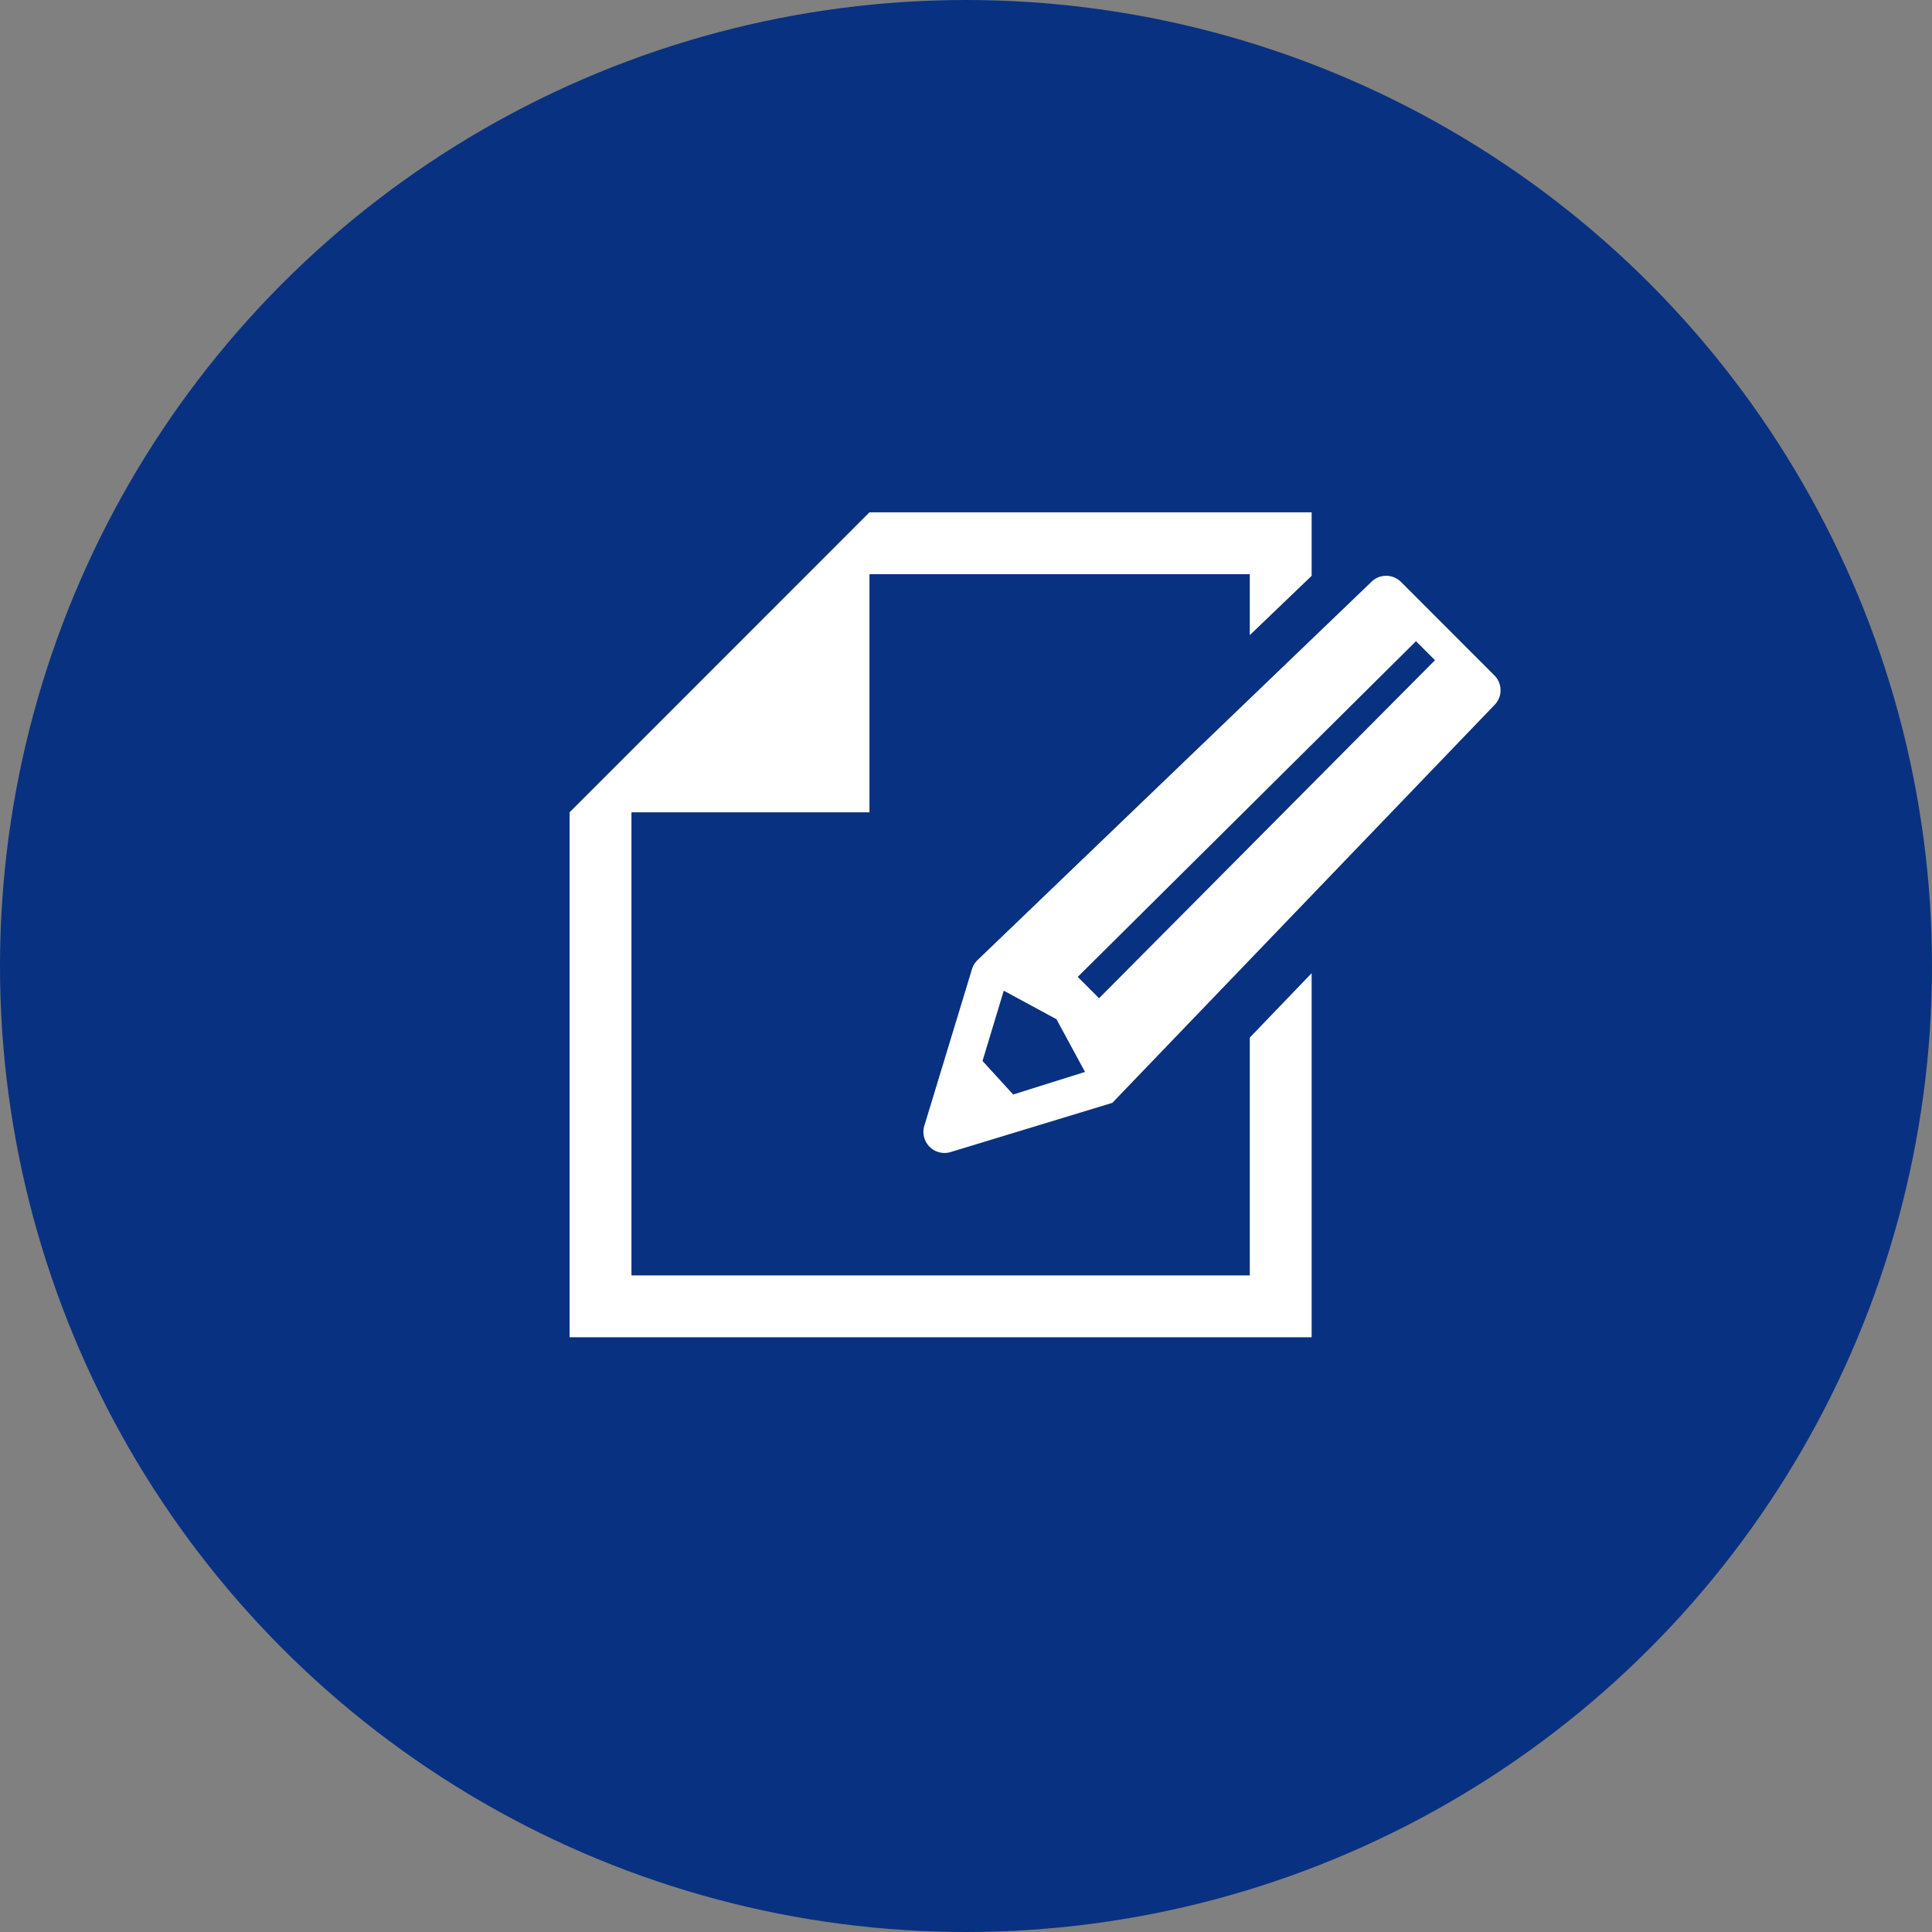
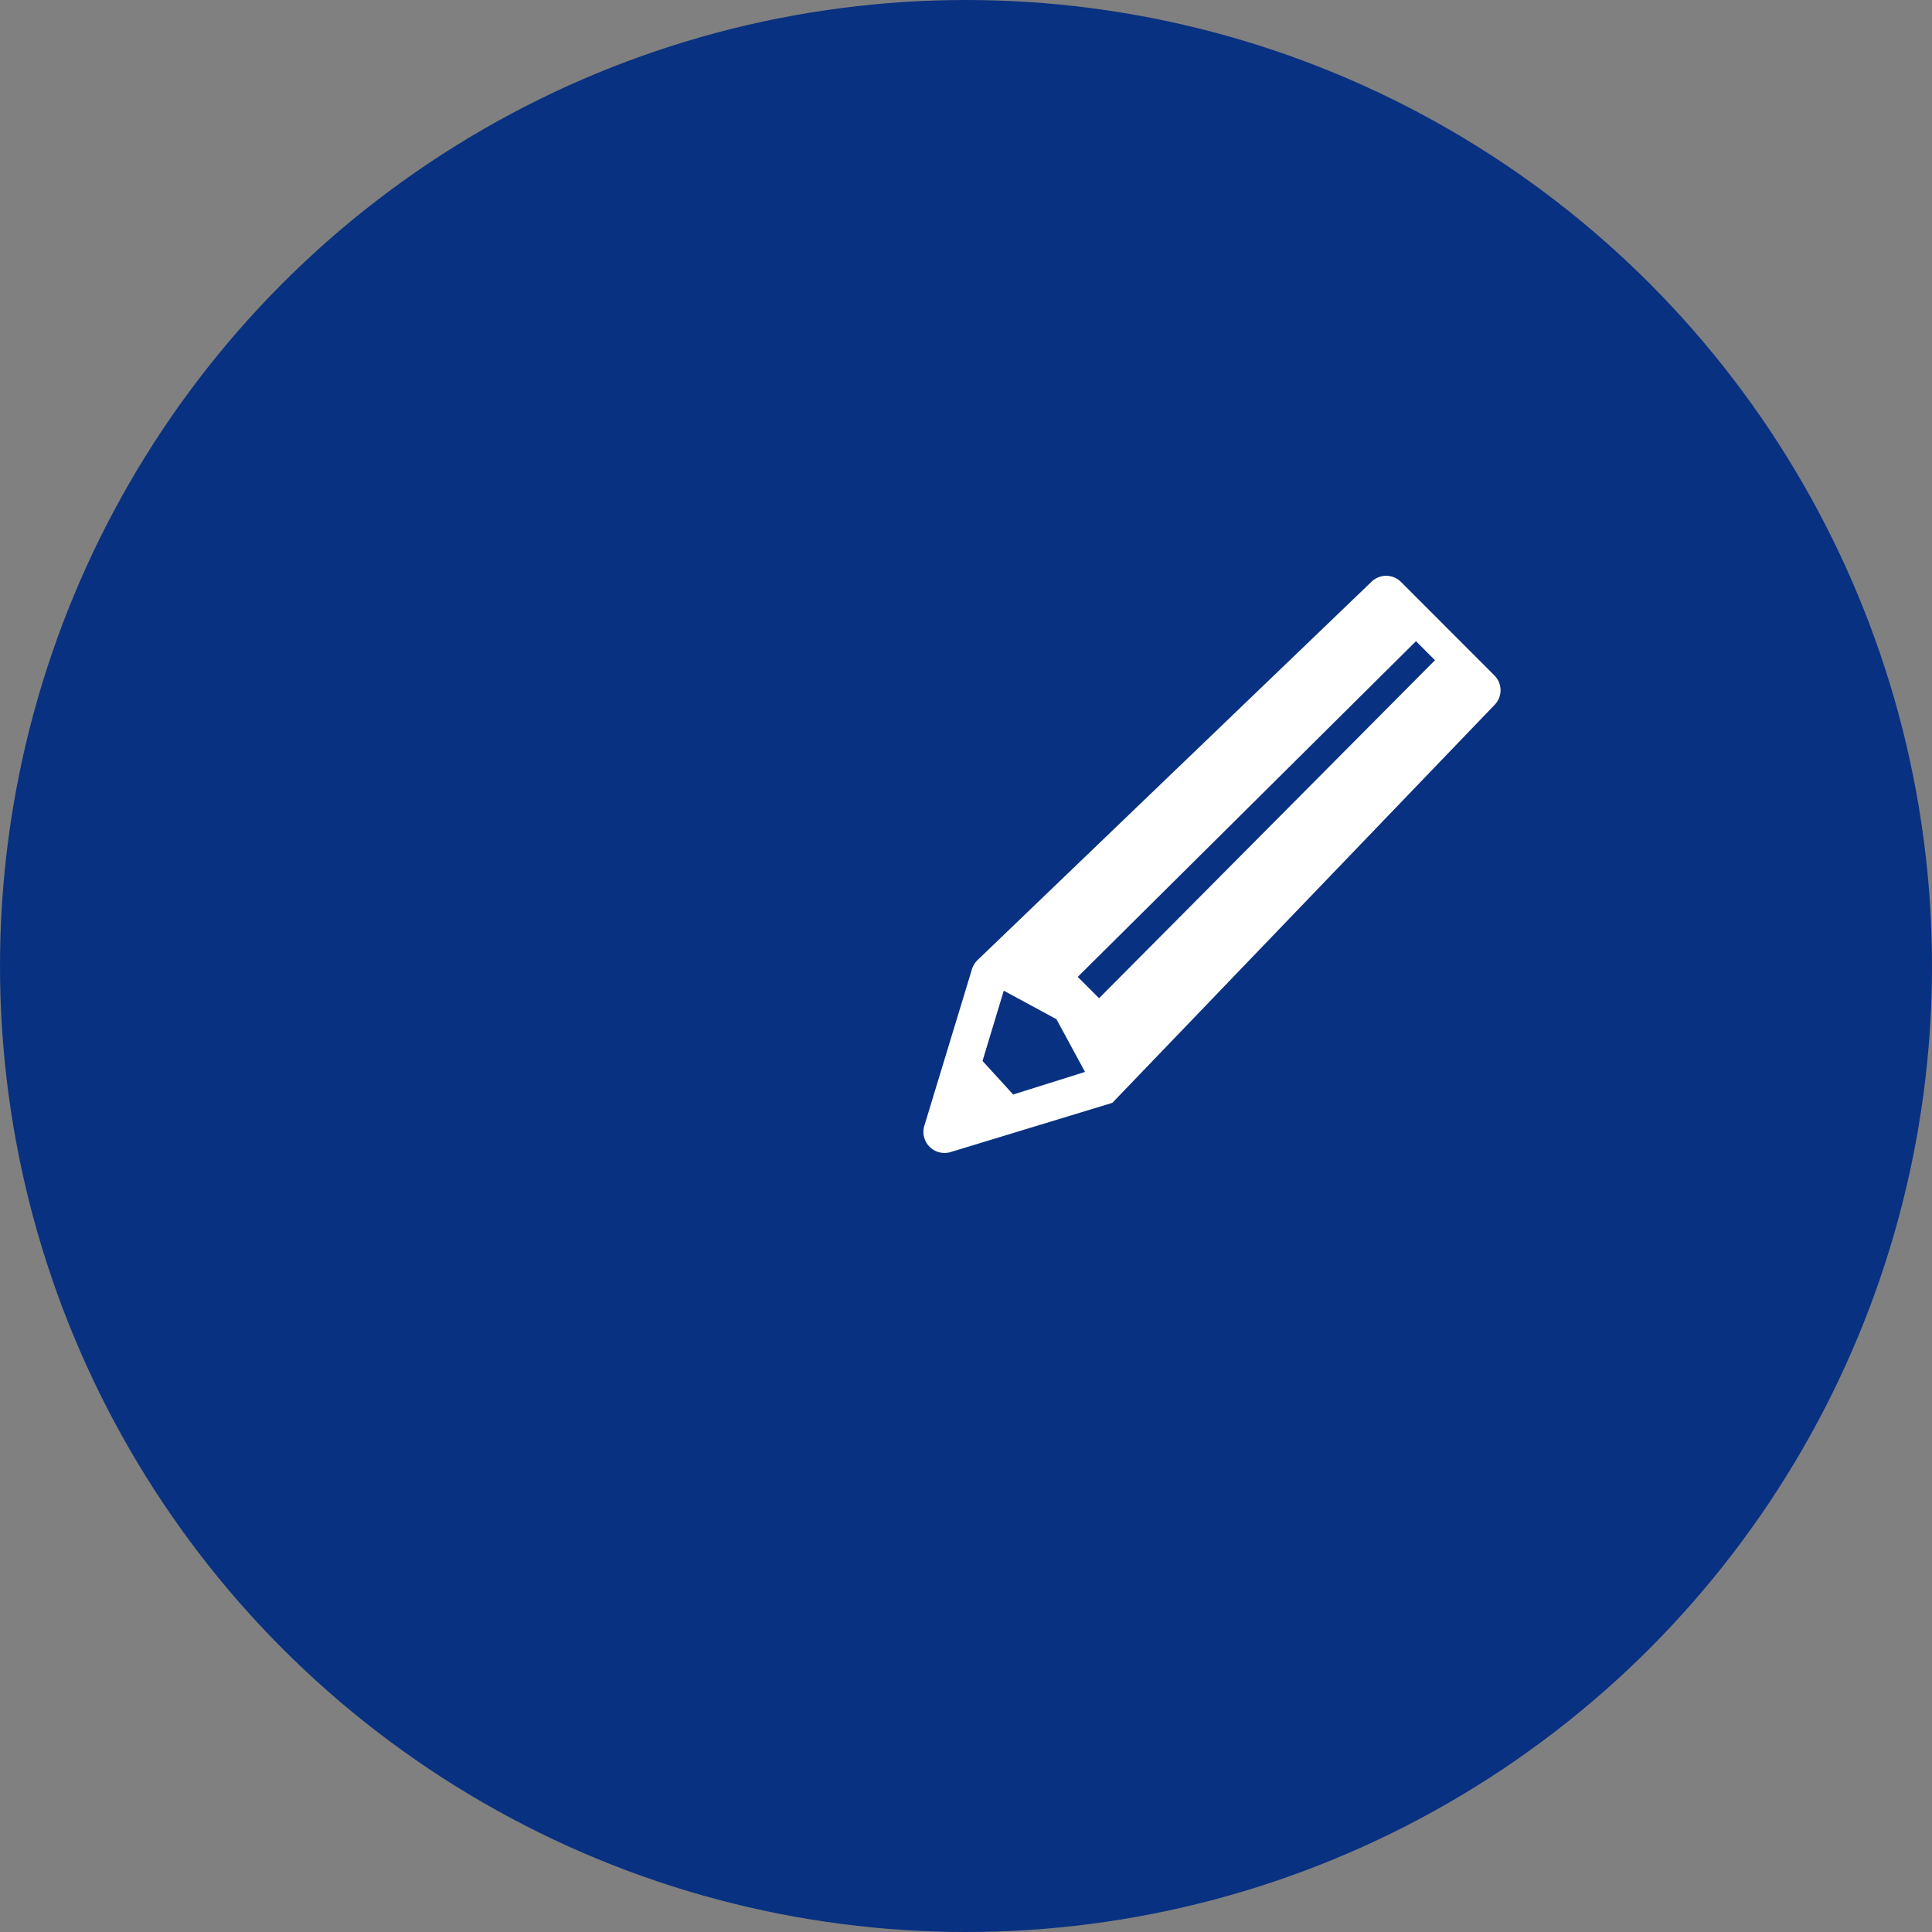
<svg xmlns="http://www.w3.org/2000/svg" width="219.96" height="219.96" viewBox="0 0 219.96 219.96">
  <rect x="0" y="0" width="219.96" height="219.96" fill="#808080" stroke="none" />
  <defs>
    <style>
      .cls-1 {
        fill: #093181;
      }

      .cls-2 {
        fill: #fff;
      }
    </style>
  </defs>
  <g id="レイヤー_2" data-name="レイヤー 2">
    <g id="レイヤー_1-2" data-name="レイヤー 1">
      <circle class="cls-1" cx="109.98" cy="109.98" r="109.98" />
      <g>
-         <polygon class="cls-2" points="142.29 145.21 71.89 145.21 71.89 92.48 98.99 92.48 98.99 65.37 142.29 65.37 142.29 72.31 149.33 65.56 149.33 58.33 98.99 58.33 71.89 85.44 64.85 92.48 64.85 152.25 149.33 152.25 149.33 110.8 142.29 118.13 142.29 145.21" />
-         <path class="cls-2" d="M170.13,76.89,159.51,66.26a2.39,2.39,0,0,0-3.39,0l-44.86,43.08a2.44,2.44,0,0,0-.6,1l-5.42,17.82a2.4,2.4,0,0,0,3,3l18.4-5.6,43.5-45.29A2.38,2.38,0,0,0,170.13,76.89Zm-54.78,47.72-3.49-3.82,2.42-8,6,3.25,3.25,6Zm48-49.42-38.22,38.46-2.43-2.43L161.21,73l2.18,2.18Z" />
+         <path class="cls-2" d="M170.13,76.89,159.51,66.26a2.39,2.39,0,0,0-3.39,0l-44.86,43.08a2.44,2.44,0,0,0-.6,1l-5.42,17.82a2.4,2.4,0,0,0,3,3l18.4-5.6,43.5-45.29A2.38,2.38,0,0,0,170.13,76.89m-54.78,47.72-3.49-3.82,2.42-8,6,3.25,3.25,6Zm48-49.42-38.22,38.46-2.43-2.43L161.21,73l2.18,2.18Z" />
      </g>
    </g>
  </g>
</svg>